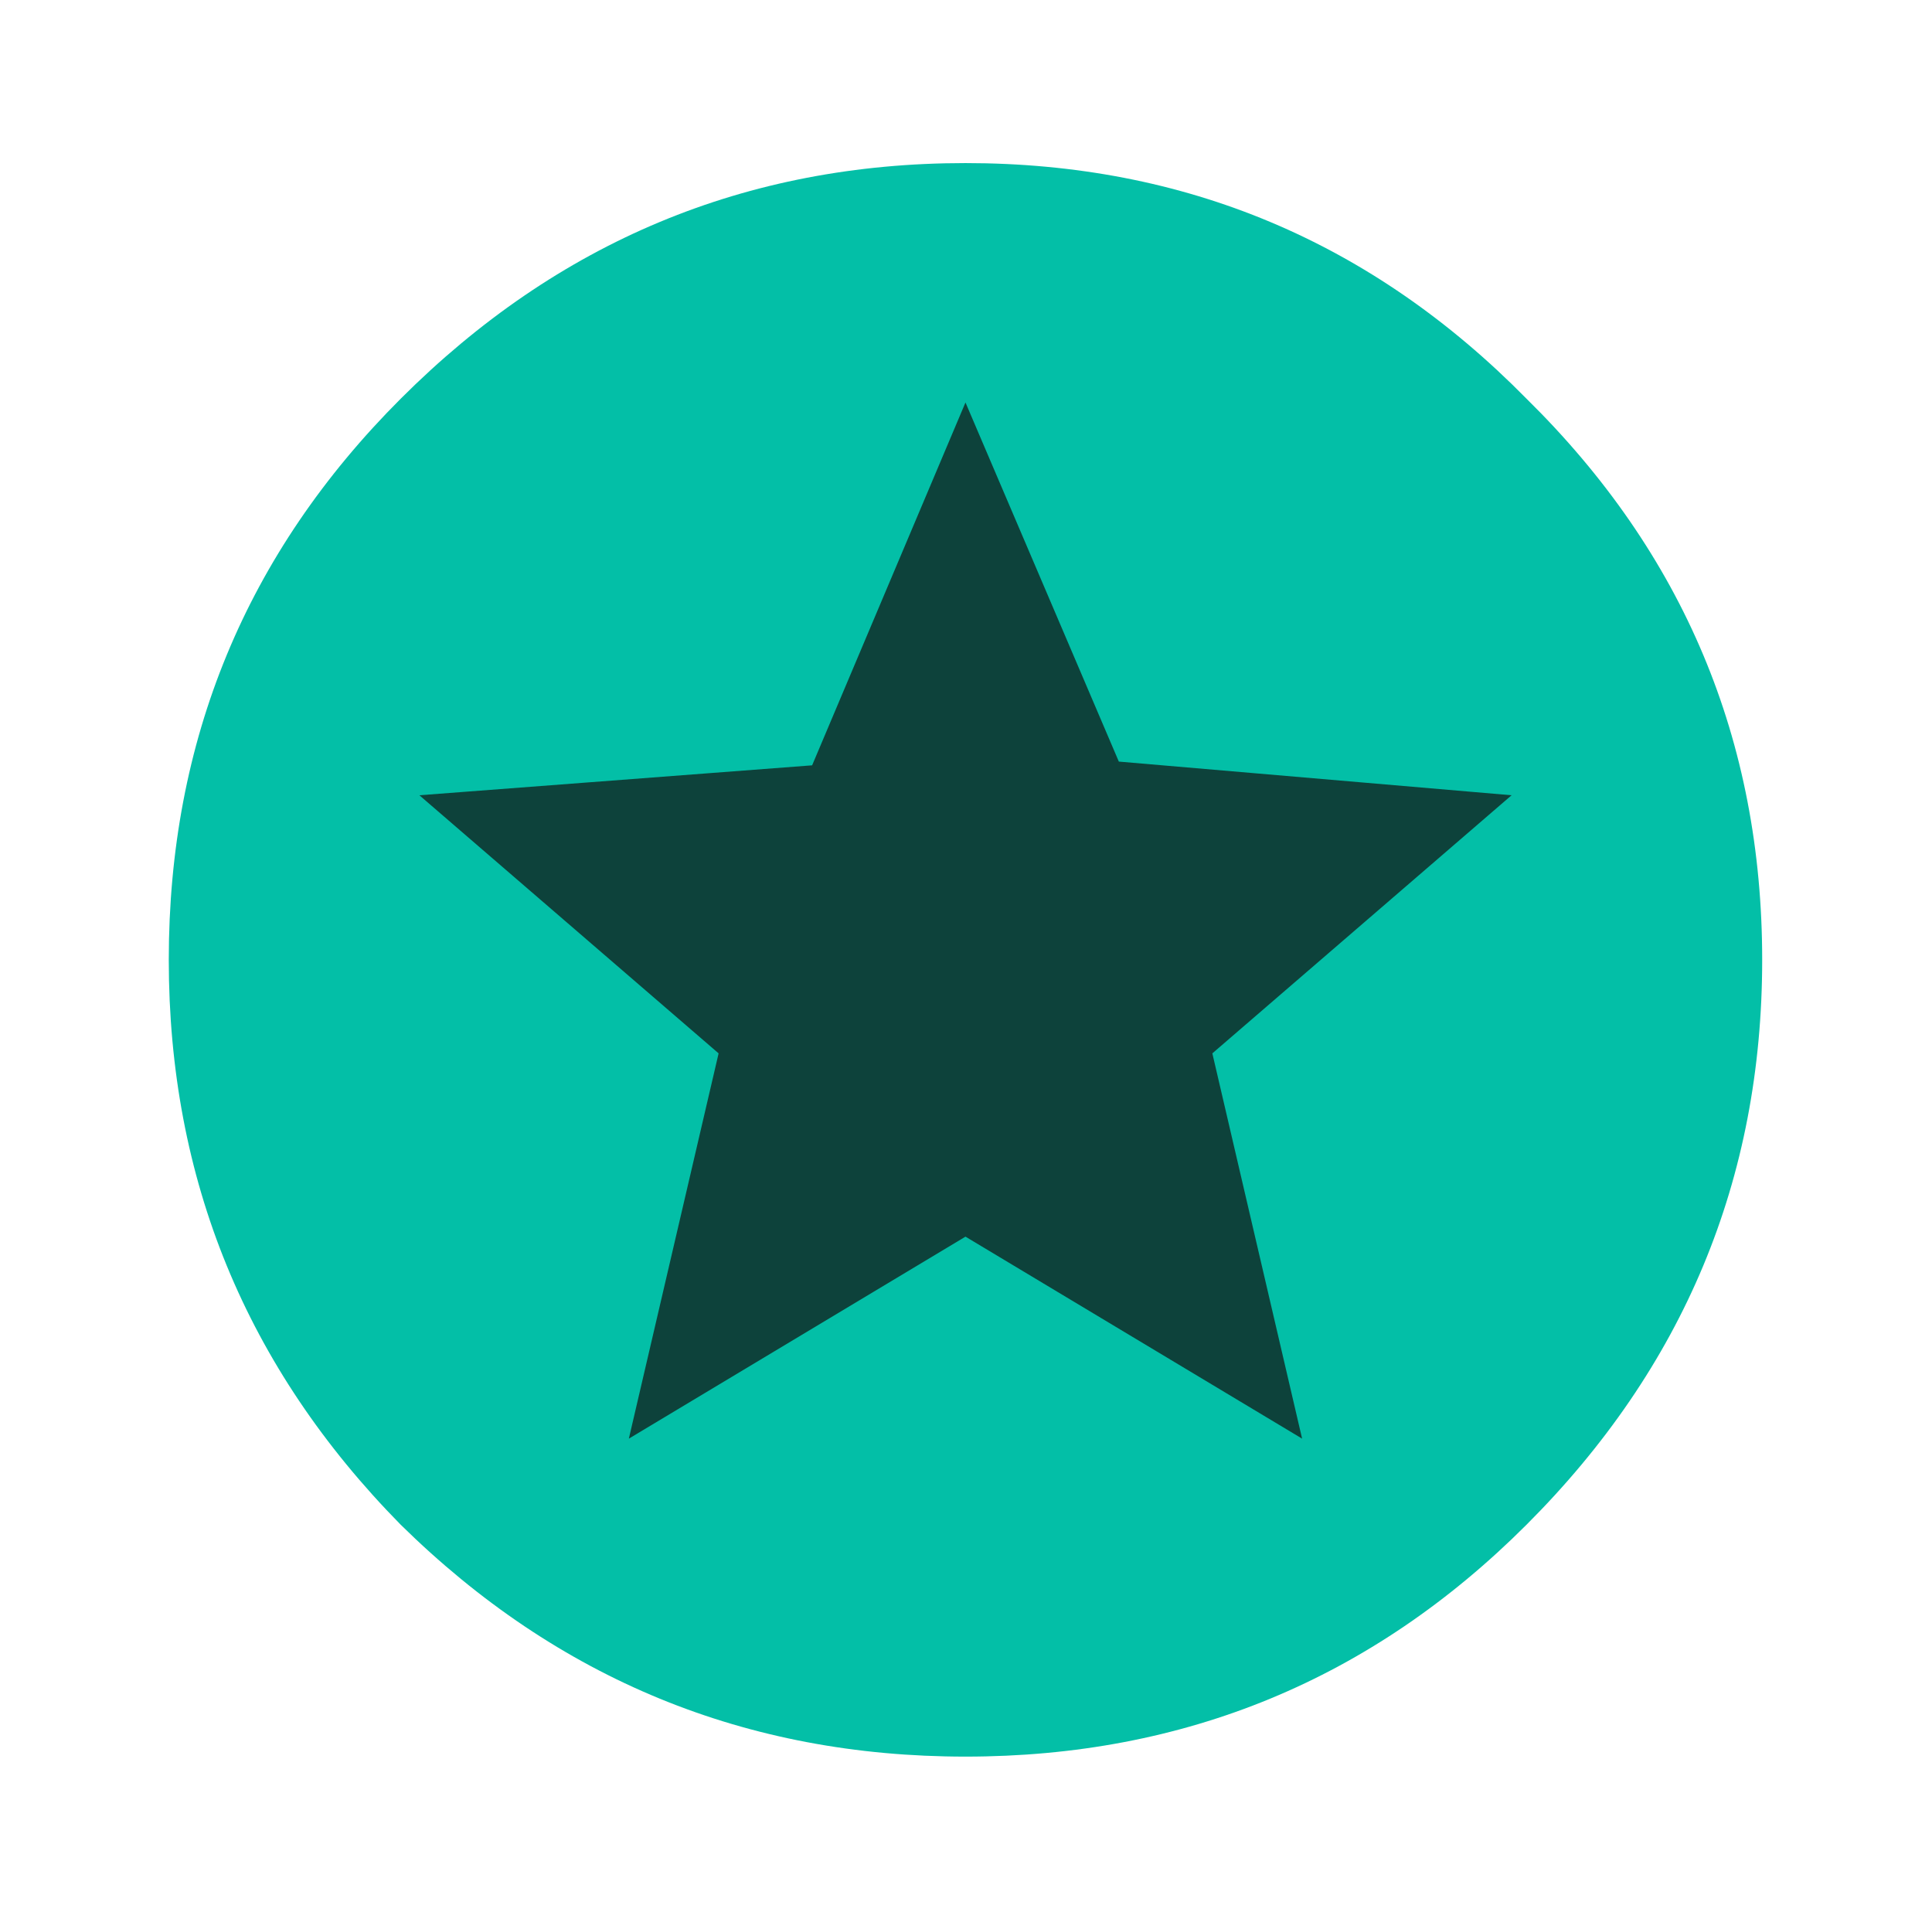
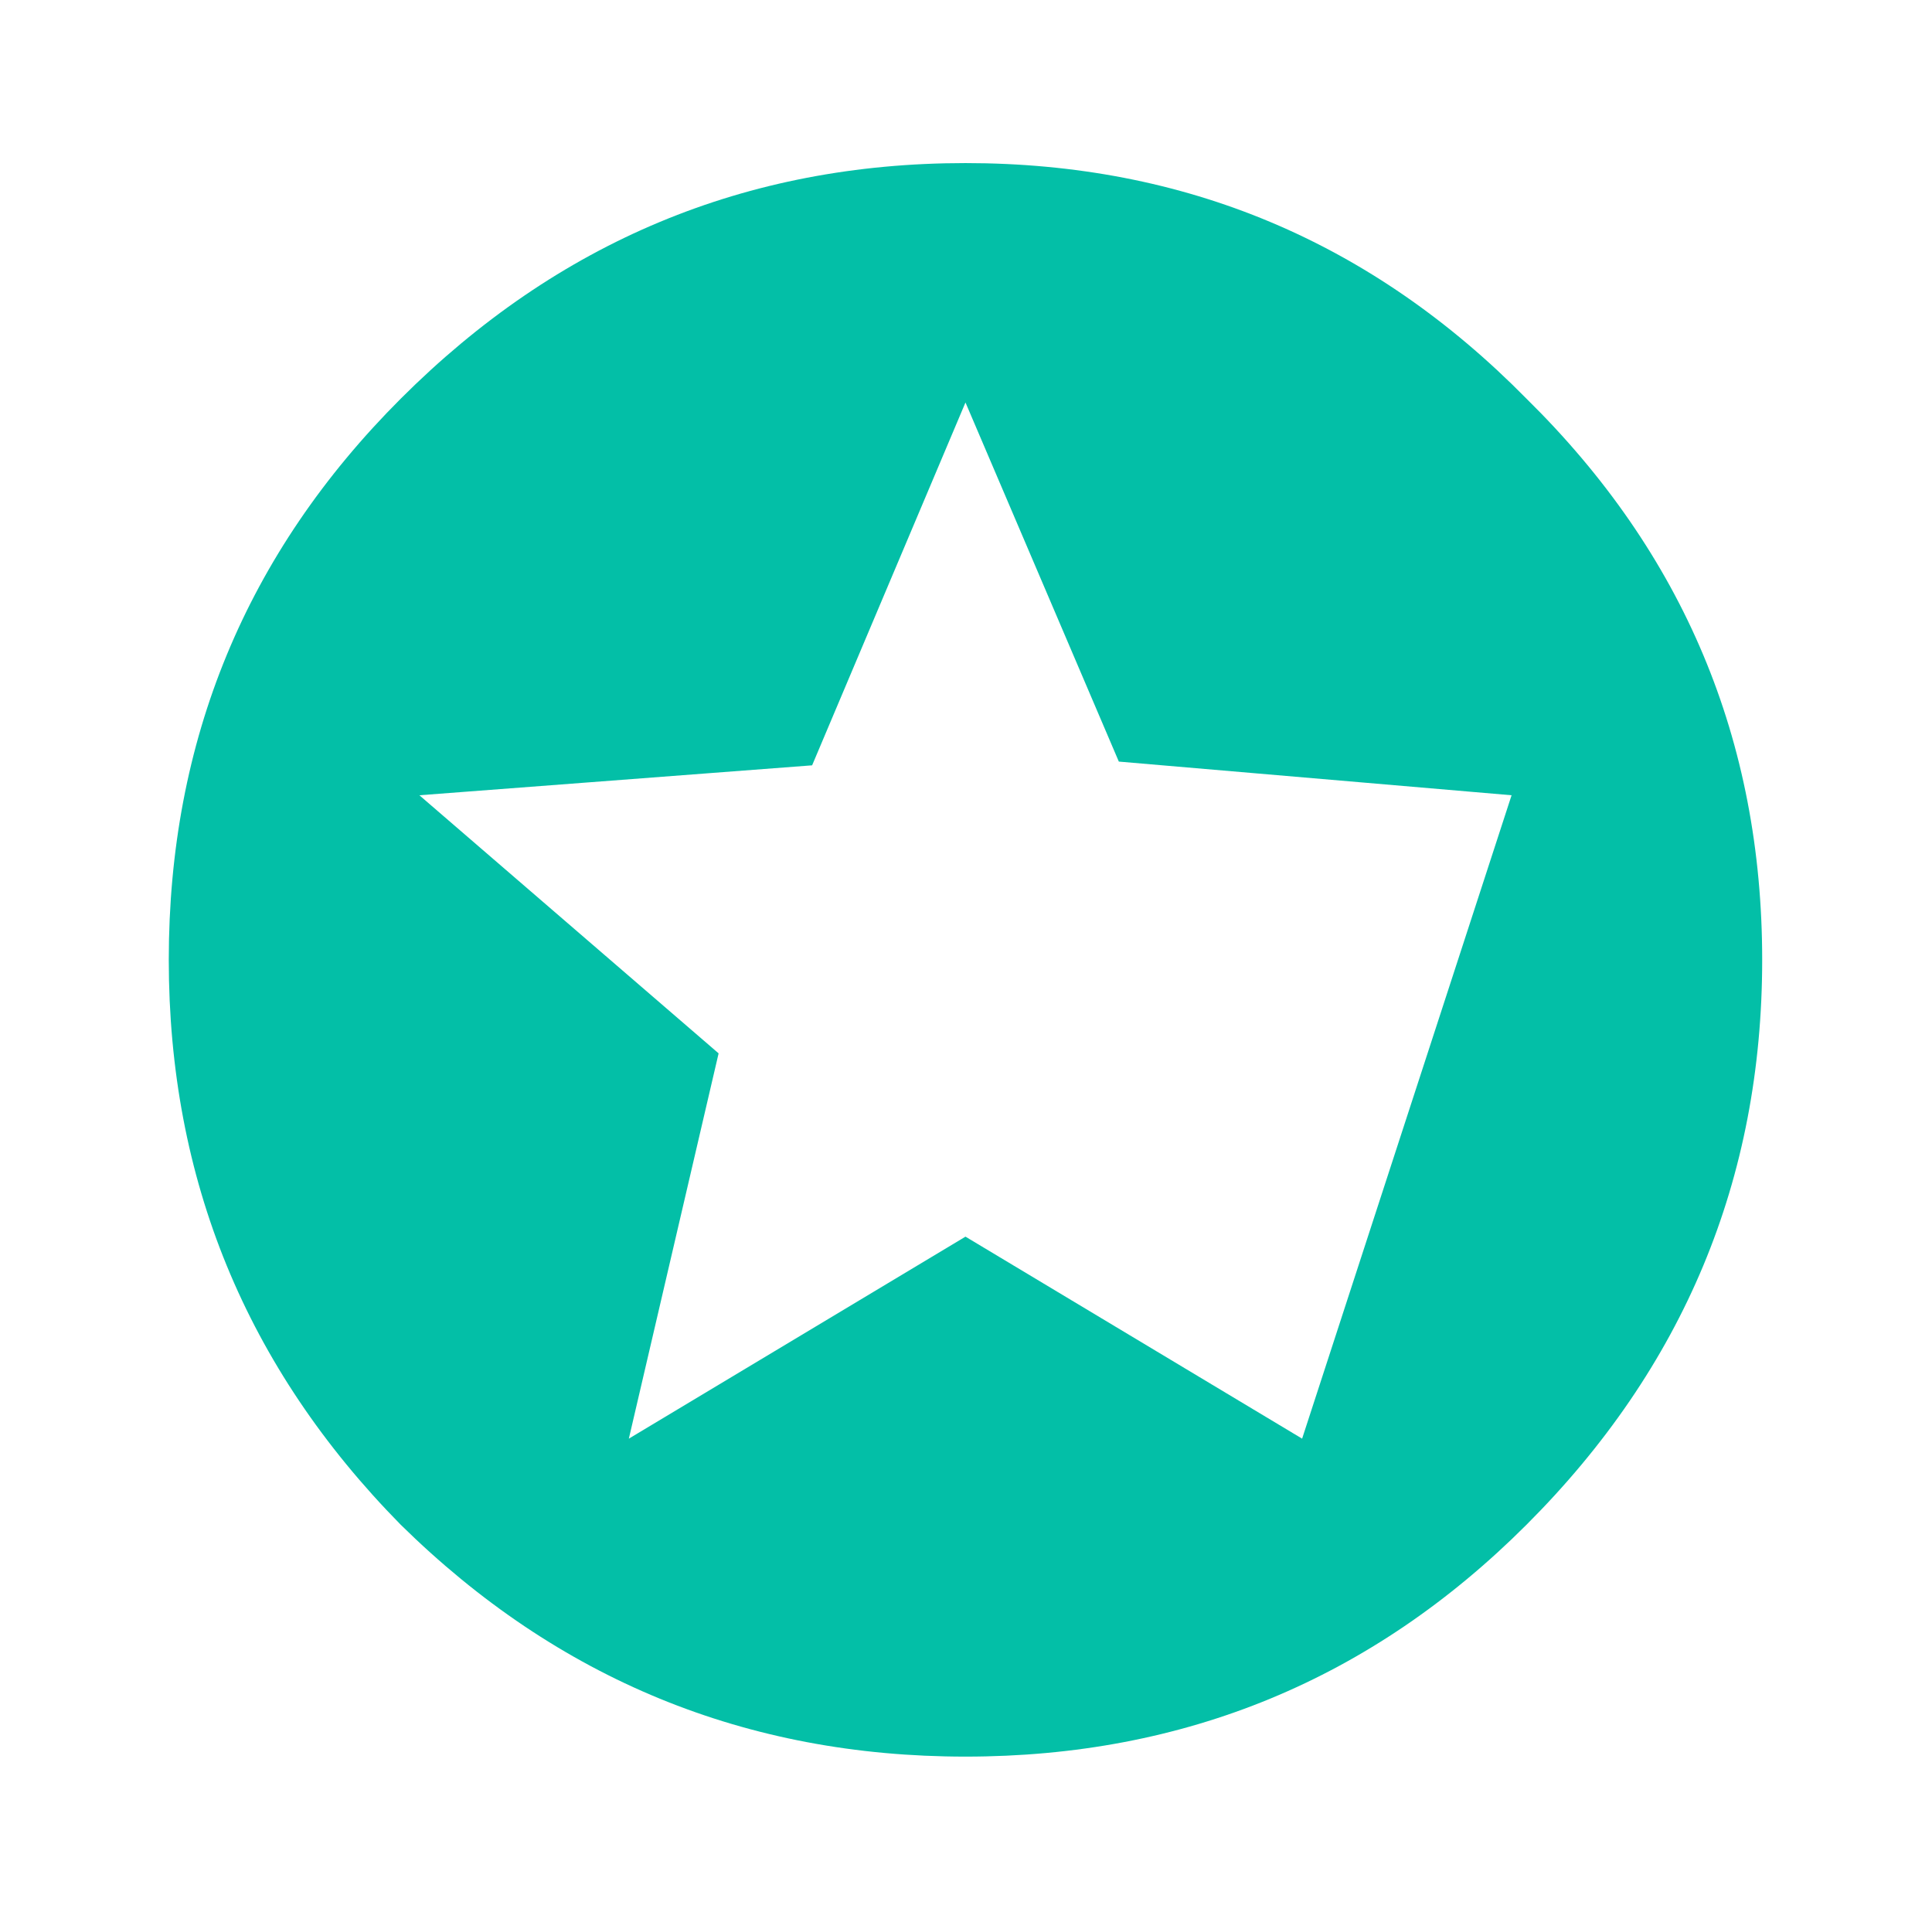
<svg xmlns="http://www.w3.org/2000/svg" width="723" height="718" viewBox="0 0 723 718" fill="none">
-   <circle cx="361.301" cy="371.949" r="231.824" fill="#0D423B" />
-   <path d="M487.282 538.34L453.688 394.166L565.668 297.583L418.694 284.985L361.304 150.609L303.914 286.385L156.941 297.583L268.921 394.166L235.327 538.34L361.304 462.753L487.282 538.34ZM149.942 149.209C208.731 90.42 279.186 61.025 361.304 61.025C443.423 61.025 513.41 90.42 571.267 149.209C630.056 207.066 659.451 277.053 659.451 359.172C659.451 441.291 630.056 511.745 571.267 570.534C513.41 628.39 443.423 657.319 361.304 657.319C279.186 657.319 208.731 628.39 149.942 570.534C92.086 511.745 63.157 441.291 63.157 359.172C63.157 277.053 92.086 207.066 149.942 149.209Z" fill="#03BFA7" />
+   <path d="M487.282 538.34L565.668 297.583L418.694 284.985L361.304 150.609L303.914 286.385L156.941 297.583L268.921 394.166L235.327 538.34L361.304 462.753L487.282 538.34ZM149.942 149.209C208.731 90.42 279.186 61.025 361.304 61.025C443.423 61.025 513.41 90.42 571.267 149.209C630.056 207.066 659.451 277.053 659.451 359.172C659.451 441.291 630.056 511.745 571.267 570.534C513.41 628.39 443.423 657.319 361.304 657.319C279.186 657.319 208.731 628.39 149.942 570.534C92.086 511.745 63.157 441.291 63.157 359.172C63.157 277.053 92.086 207.066 149.942 149.209Z" fill="#03BFA7" />
</svg>